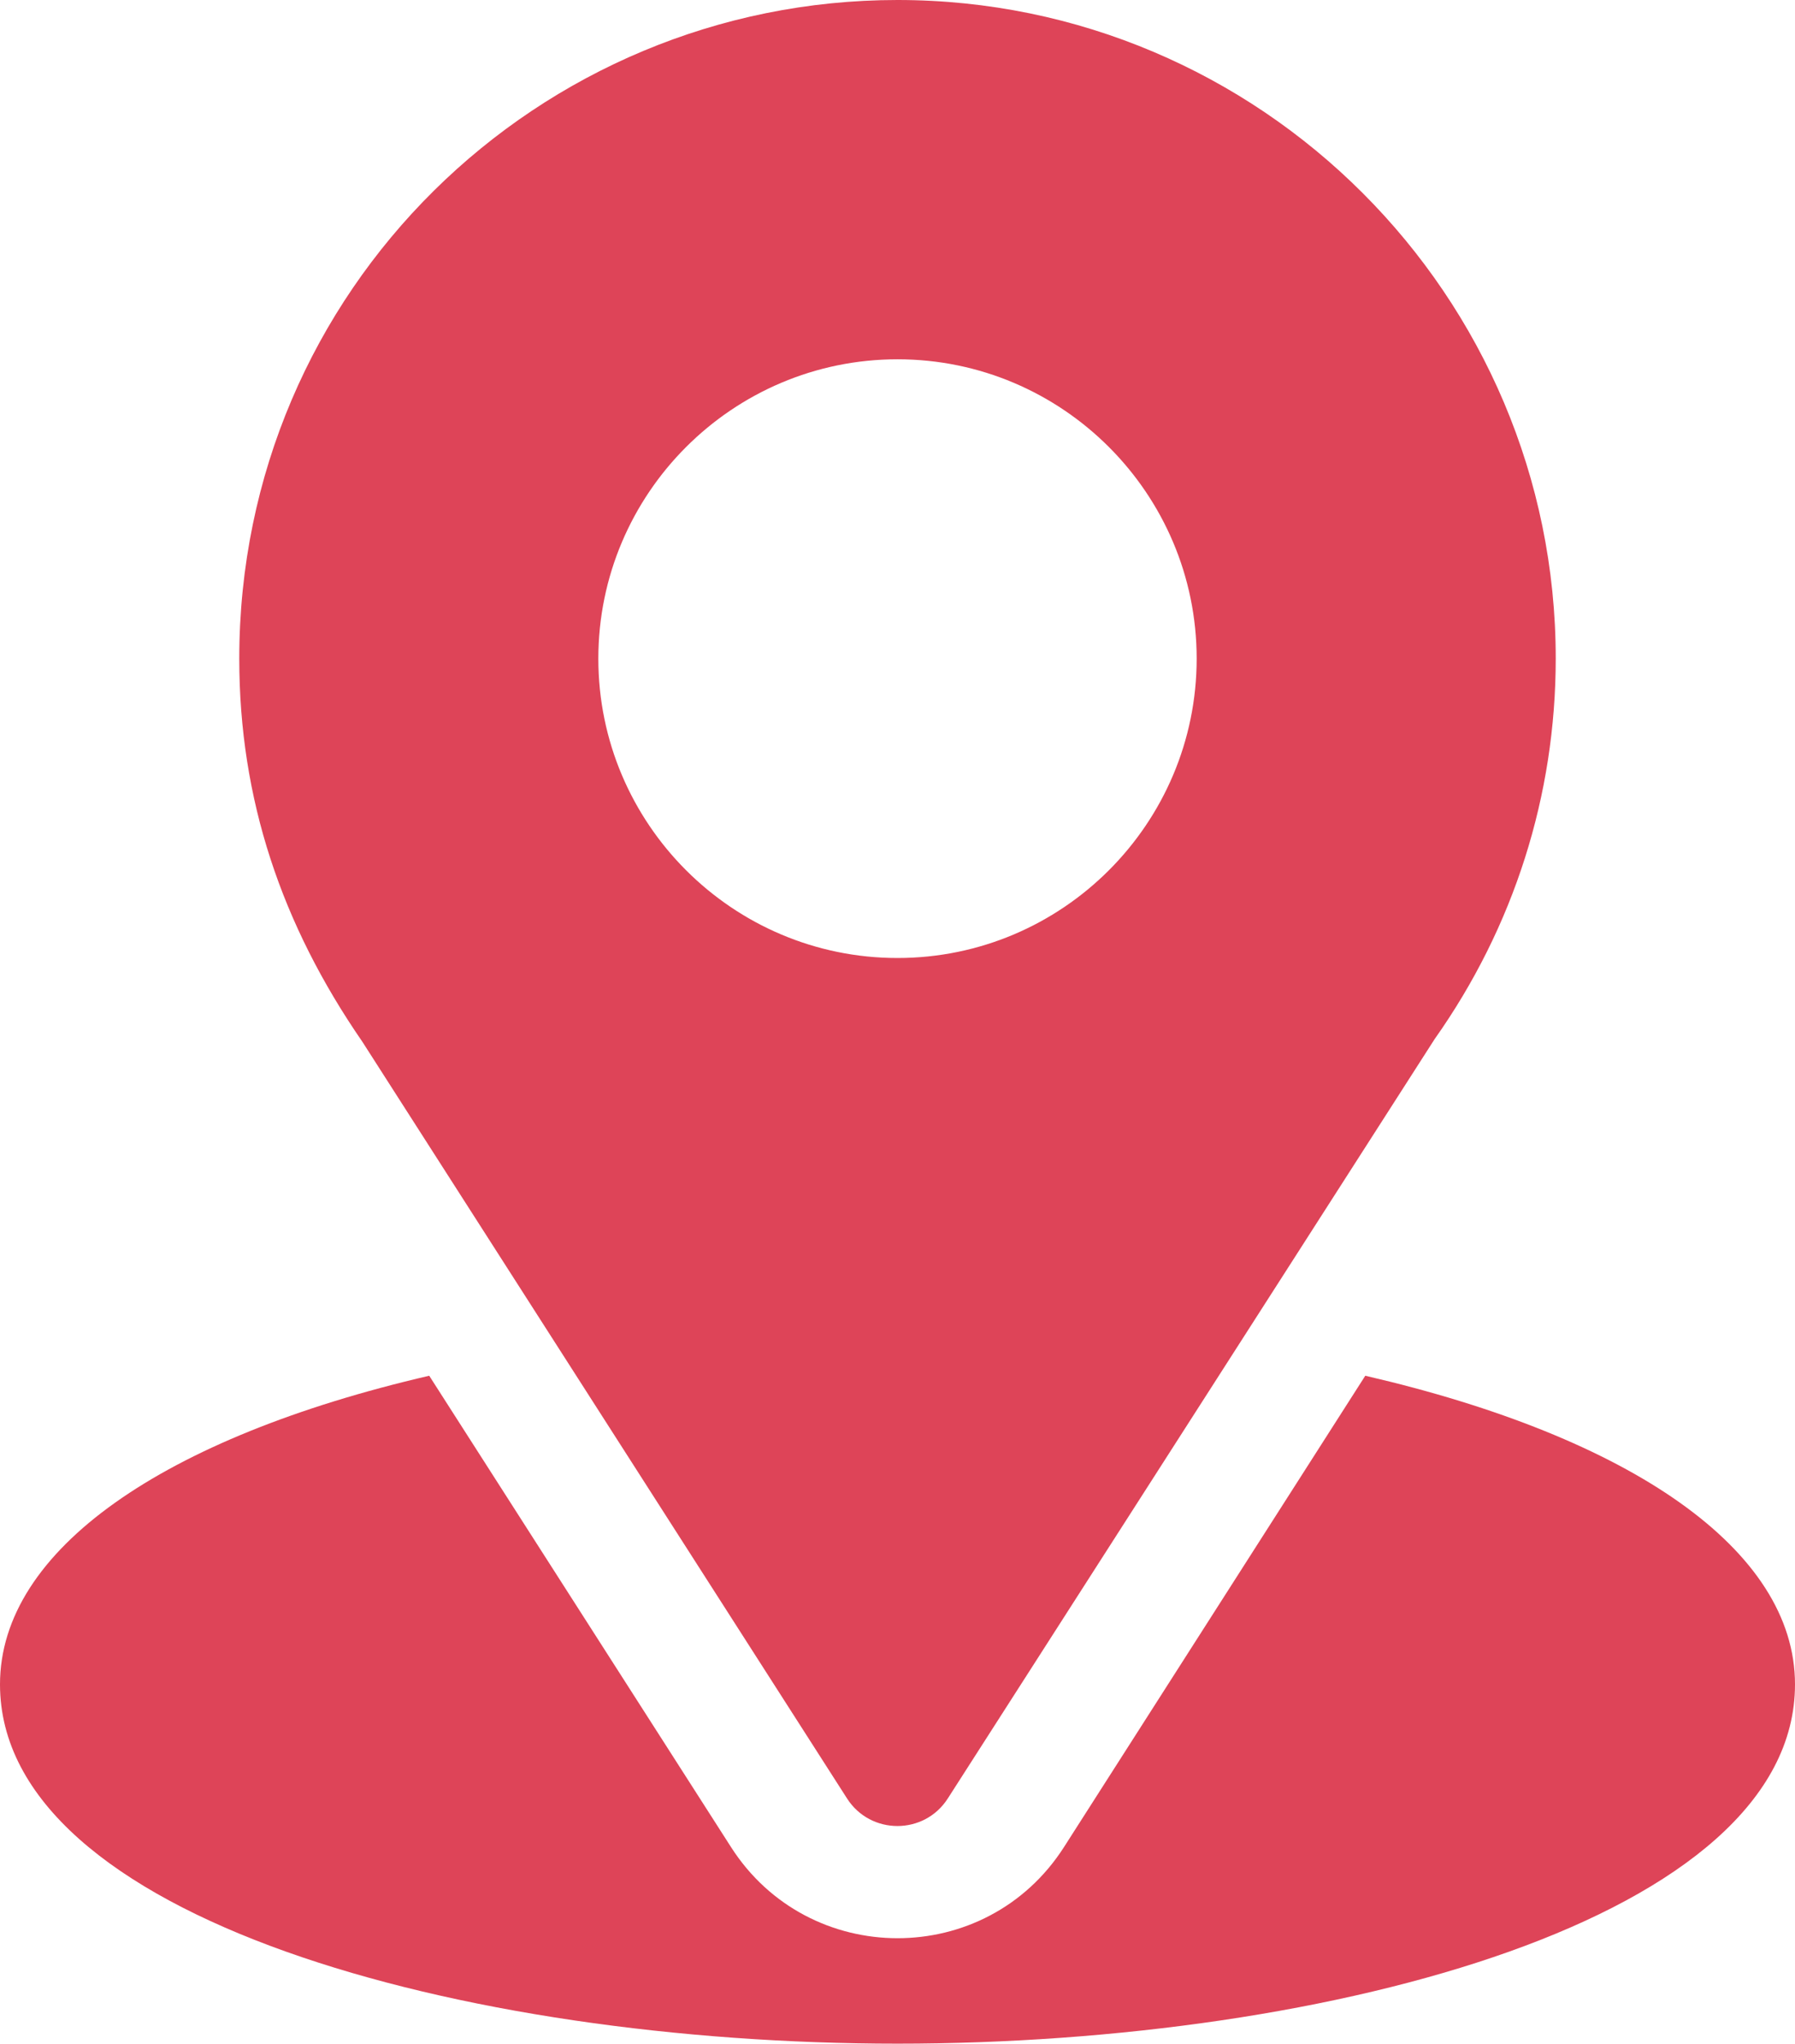
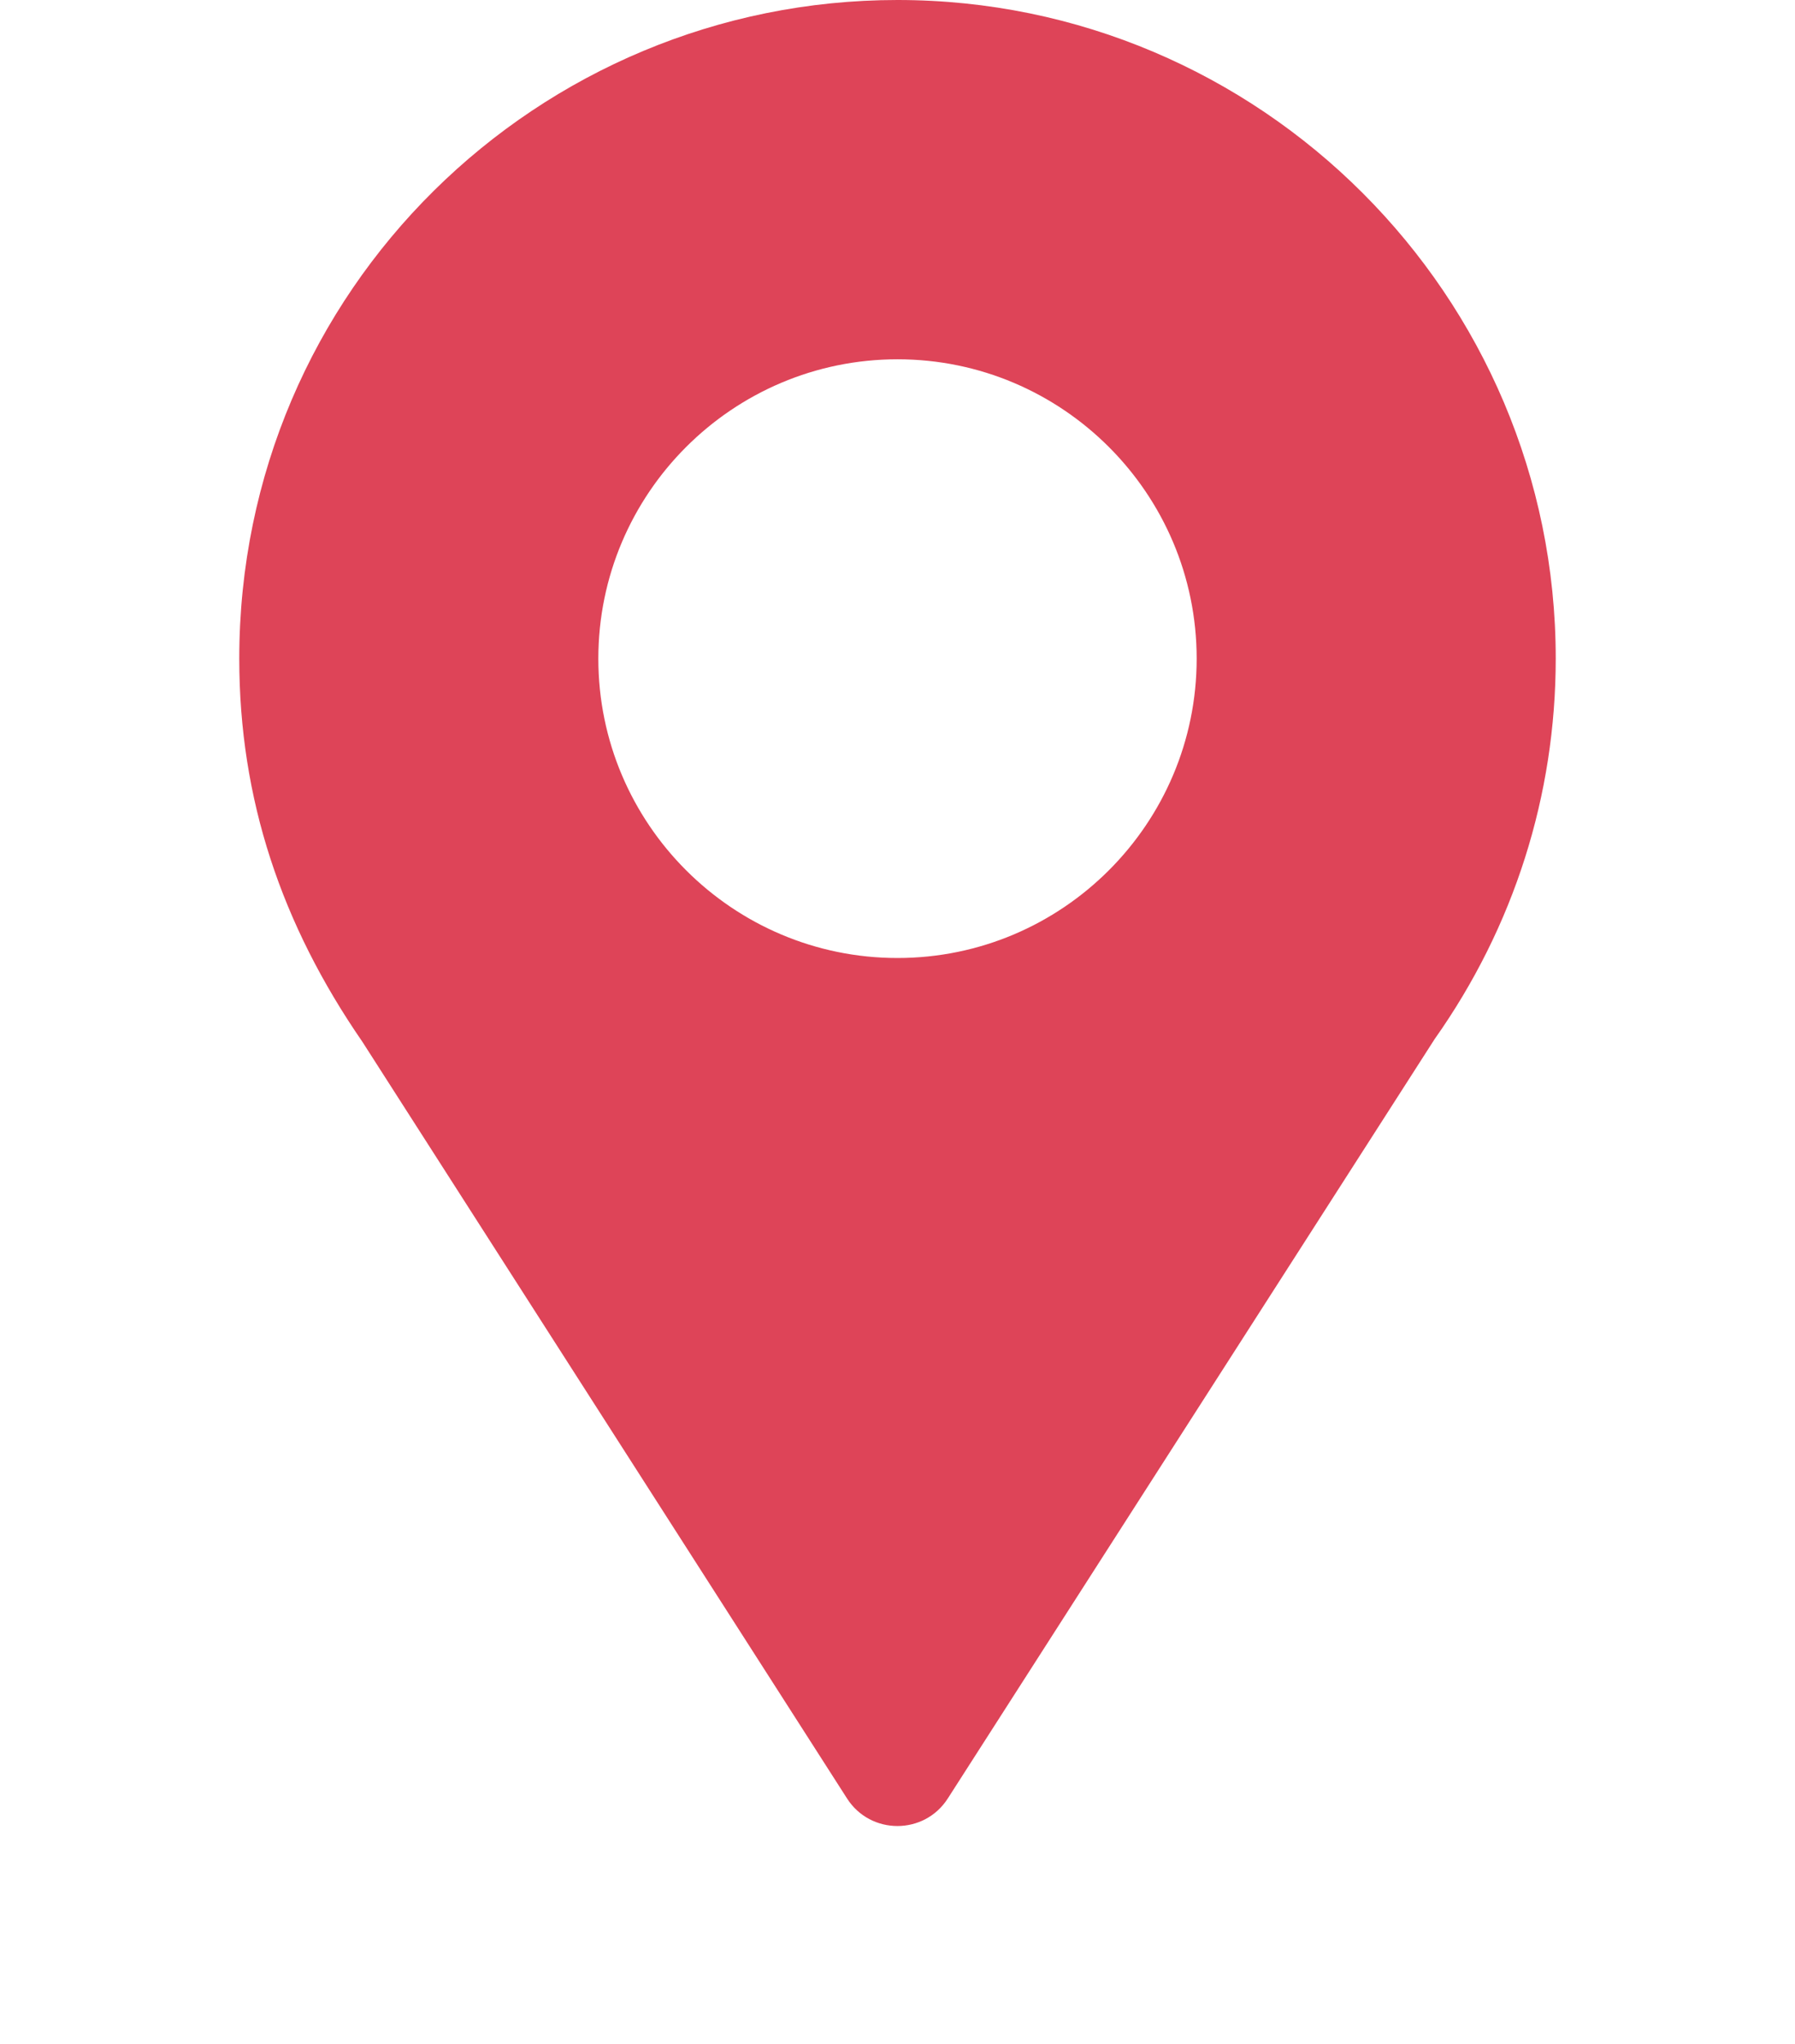
<svg xmlns="http://www.w3.org/2000/svg" id="_レイヤー_2" data-name="レイヤー 2" viewBox="0 0 108.48 123.43">
  <defs>
    <style>
      .cls-1 {
        fill: #de4458;
      }
    </style>
  </defs>
  <g id="_レイヤー_1-2" data-name="レイヤー 1">
    <g>
      <path class="cls-1" d="M54.24,0C32.55,0,14.46,17.47,14.46,39.78c0,8.49,2.55,16.05,7.44,23.14l29.29,45.7c1.42,2.22,4.67,2.22,6.09,0l29.42-45.86c4.79-6.77,7.32-14.72,7.32-22.99C94.02,17.84,76.17,0,54.24,0ZM54.24,57.86c-9.97,0-18.08-8.11-18.08-18.08s8.11-18.08,18.08-18.08,18.08,8.11,18.08,18.08-8.11,18.08-18.08,18.08Z" />
-       <path class="cls-1" d="M82.51,83.09l-18.21,28.47c-4.71,7.35-15.43,7.32-20.12,0l-18.24-28.47C9.89,86.81,0,93.61,0,101.73c0,14.09,27.95,21.7,54.24,21.7s54.24-7.6,54.24-21.7c0-8.13-9.91-14.93-25.97-18.64Z" />
    </g>
  </g>
</svg>